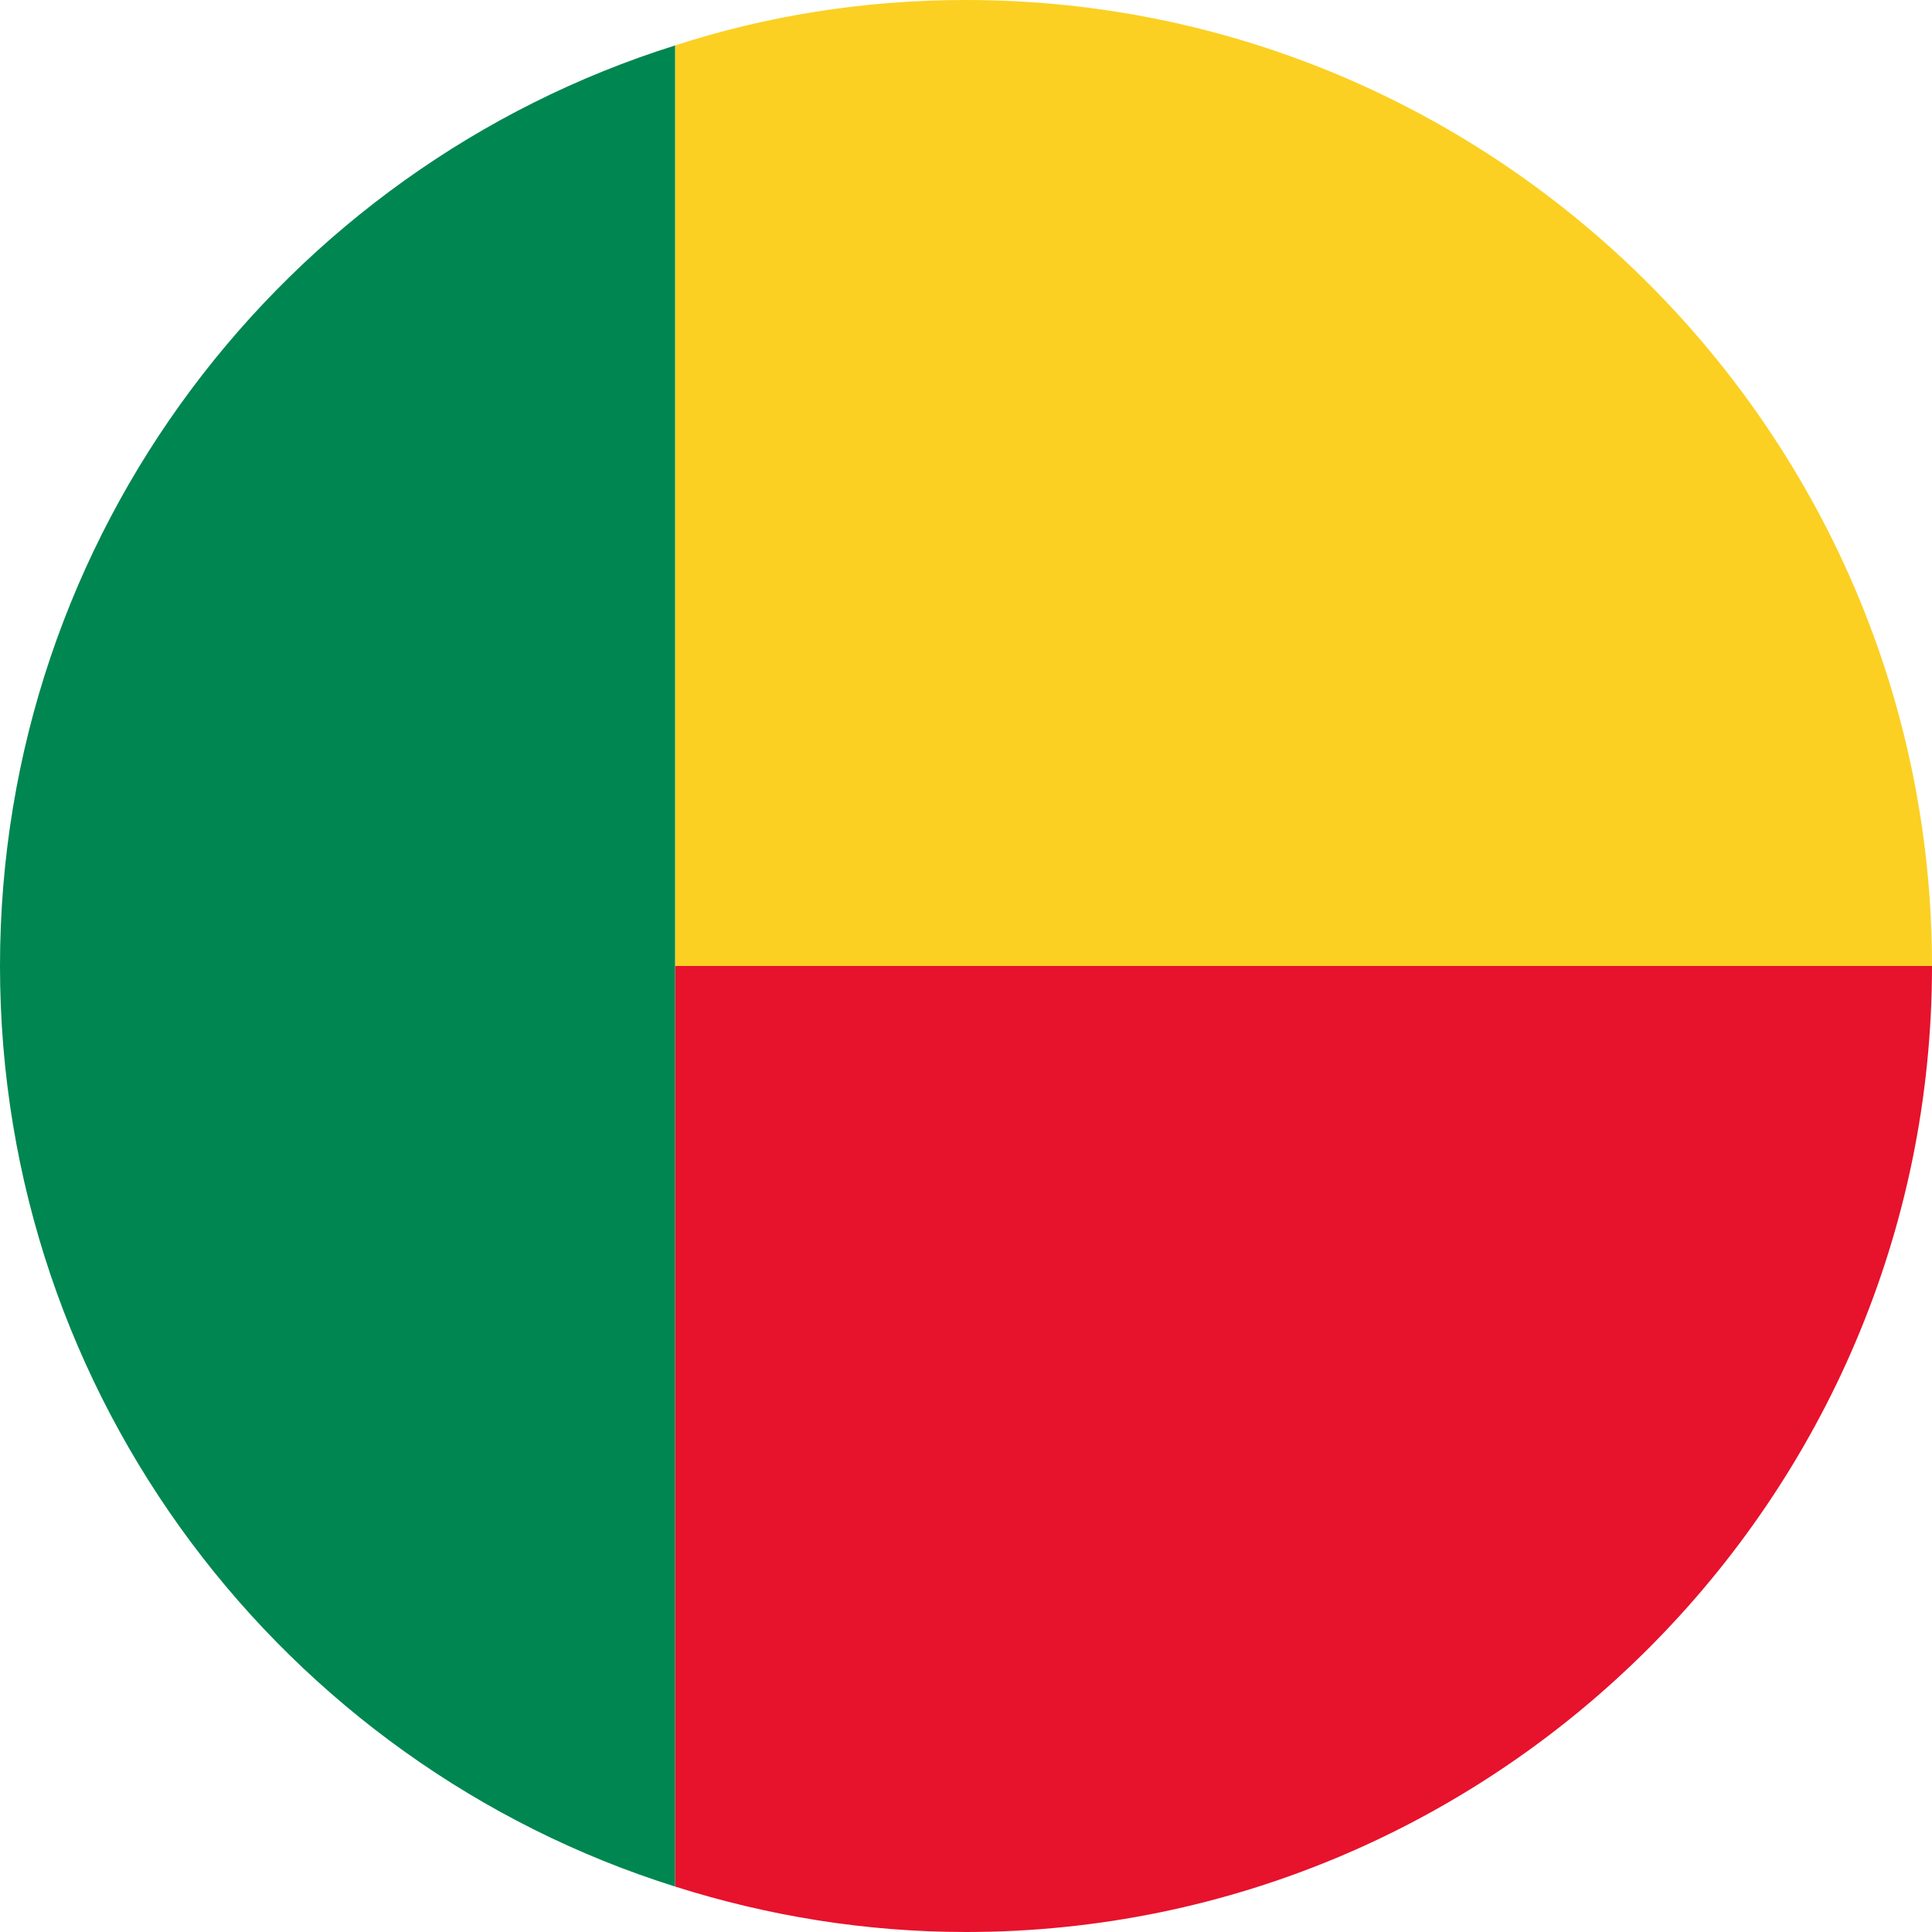
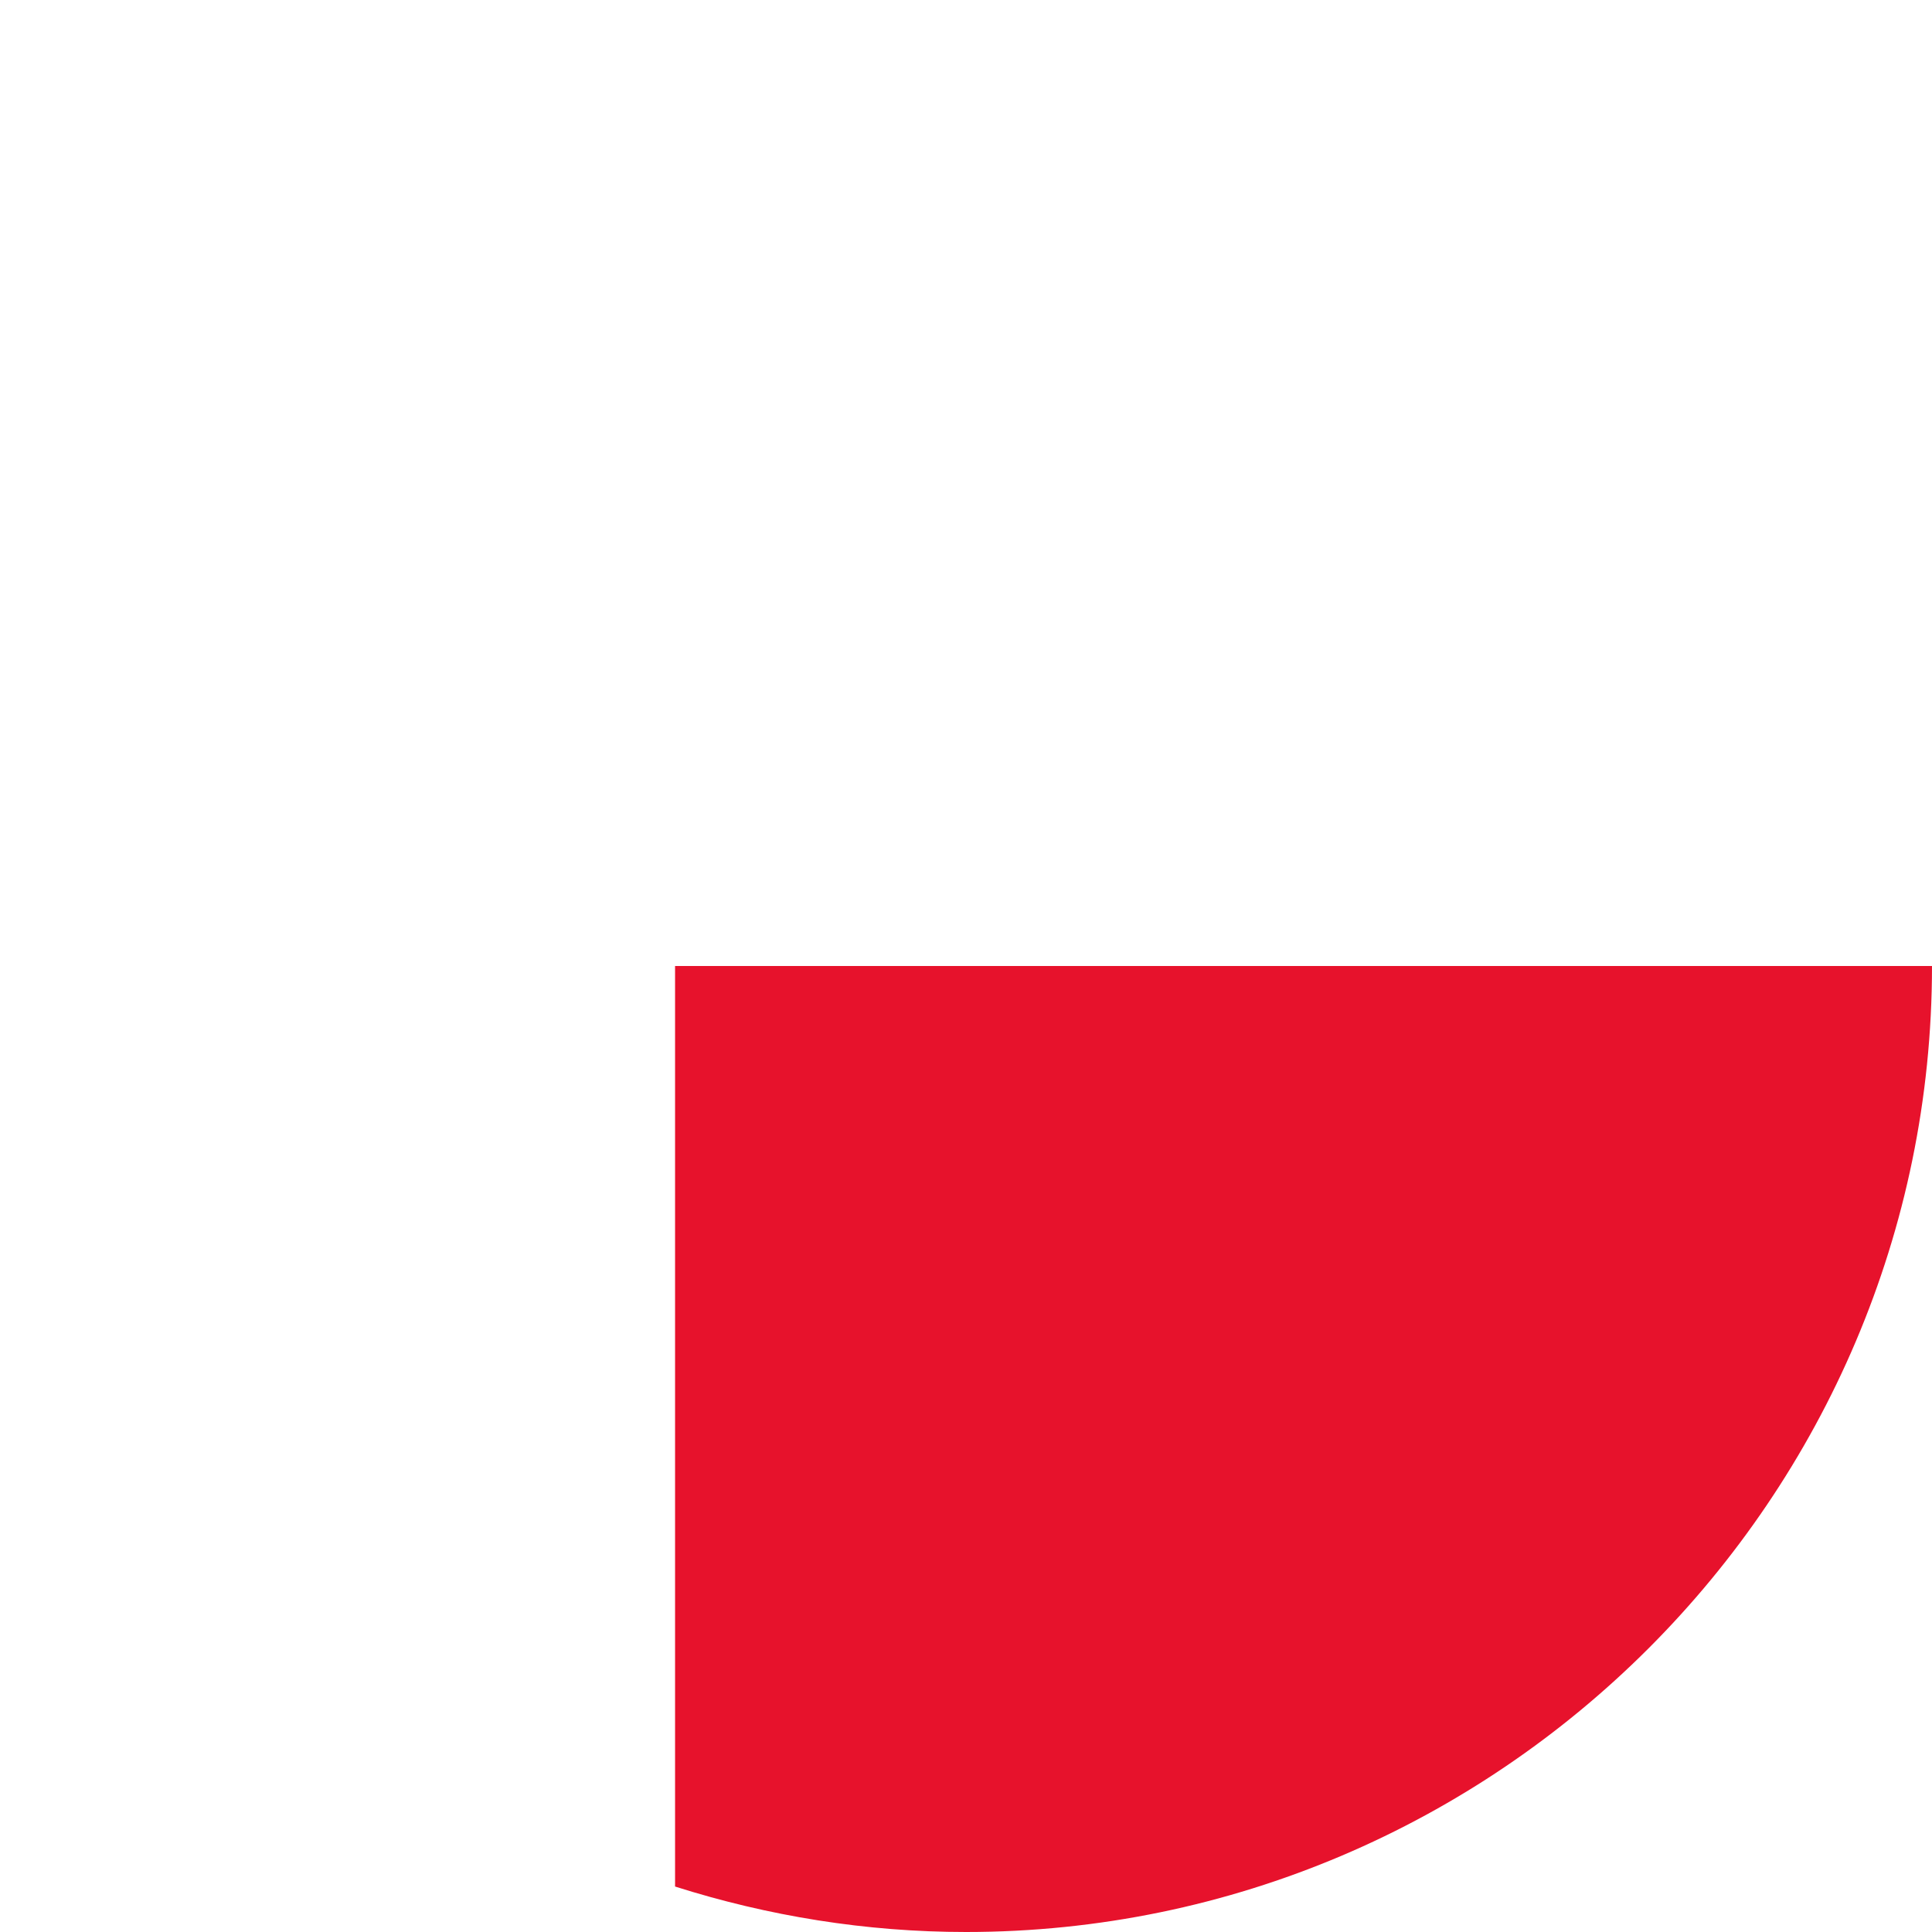
<svg xmlns="http://www.w3.org/2000/svg" version="1.1" id="Ebene_1" x="0px" y="0px" width="85px" height="85px" viewBox="0 0 85 85" style="enable-background:new 0 0 85 85;" xml:space="preserve">
  <style type="text/css">
	.st0{fill:#FBD023;}
	.st1{fill:#E7122C;}
	.st2{fill:#008651;}
</style>
  <g id="XMLID_4074_">
-     <path id="XMLID_4077_" class="st0" d="M85,42.5H29.7V2c4-1.3,8.3-2,12.8-2C65.9,0,85,19.1,85,42.5z" />
    <path id="XMLID_4076_" class="st1" d="M85,42.5C85,65.9,65.9,85,42.5,85c-4.4,0-8.7-0.7-12.8-2V42.5H85z" />
-     <path id="XMLID_4075_" class="st2" d="M29.7,2v81C12.5,77.6,0,61.5,0,42.5S12.5,7.4,29.7,2z" />
  </g>
</svg>